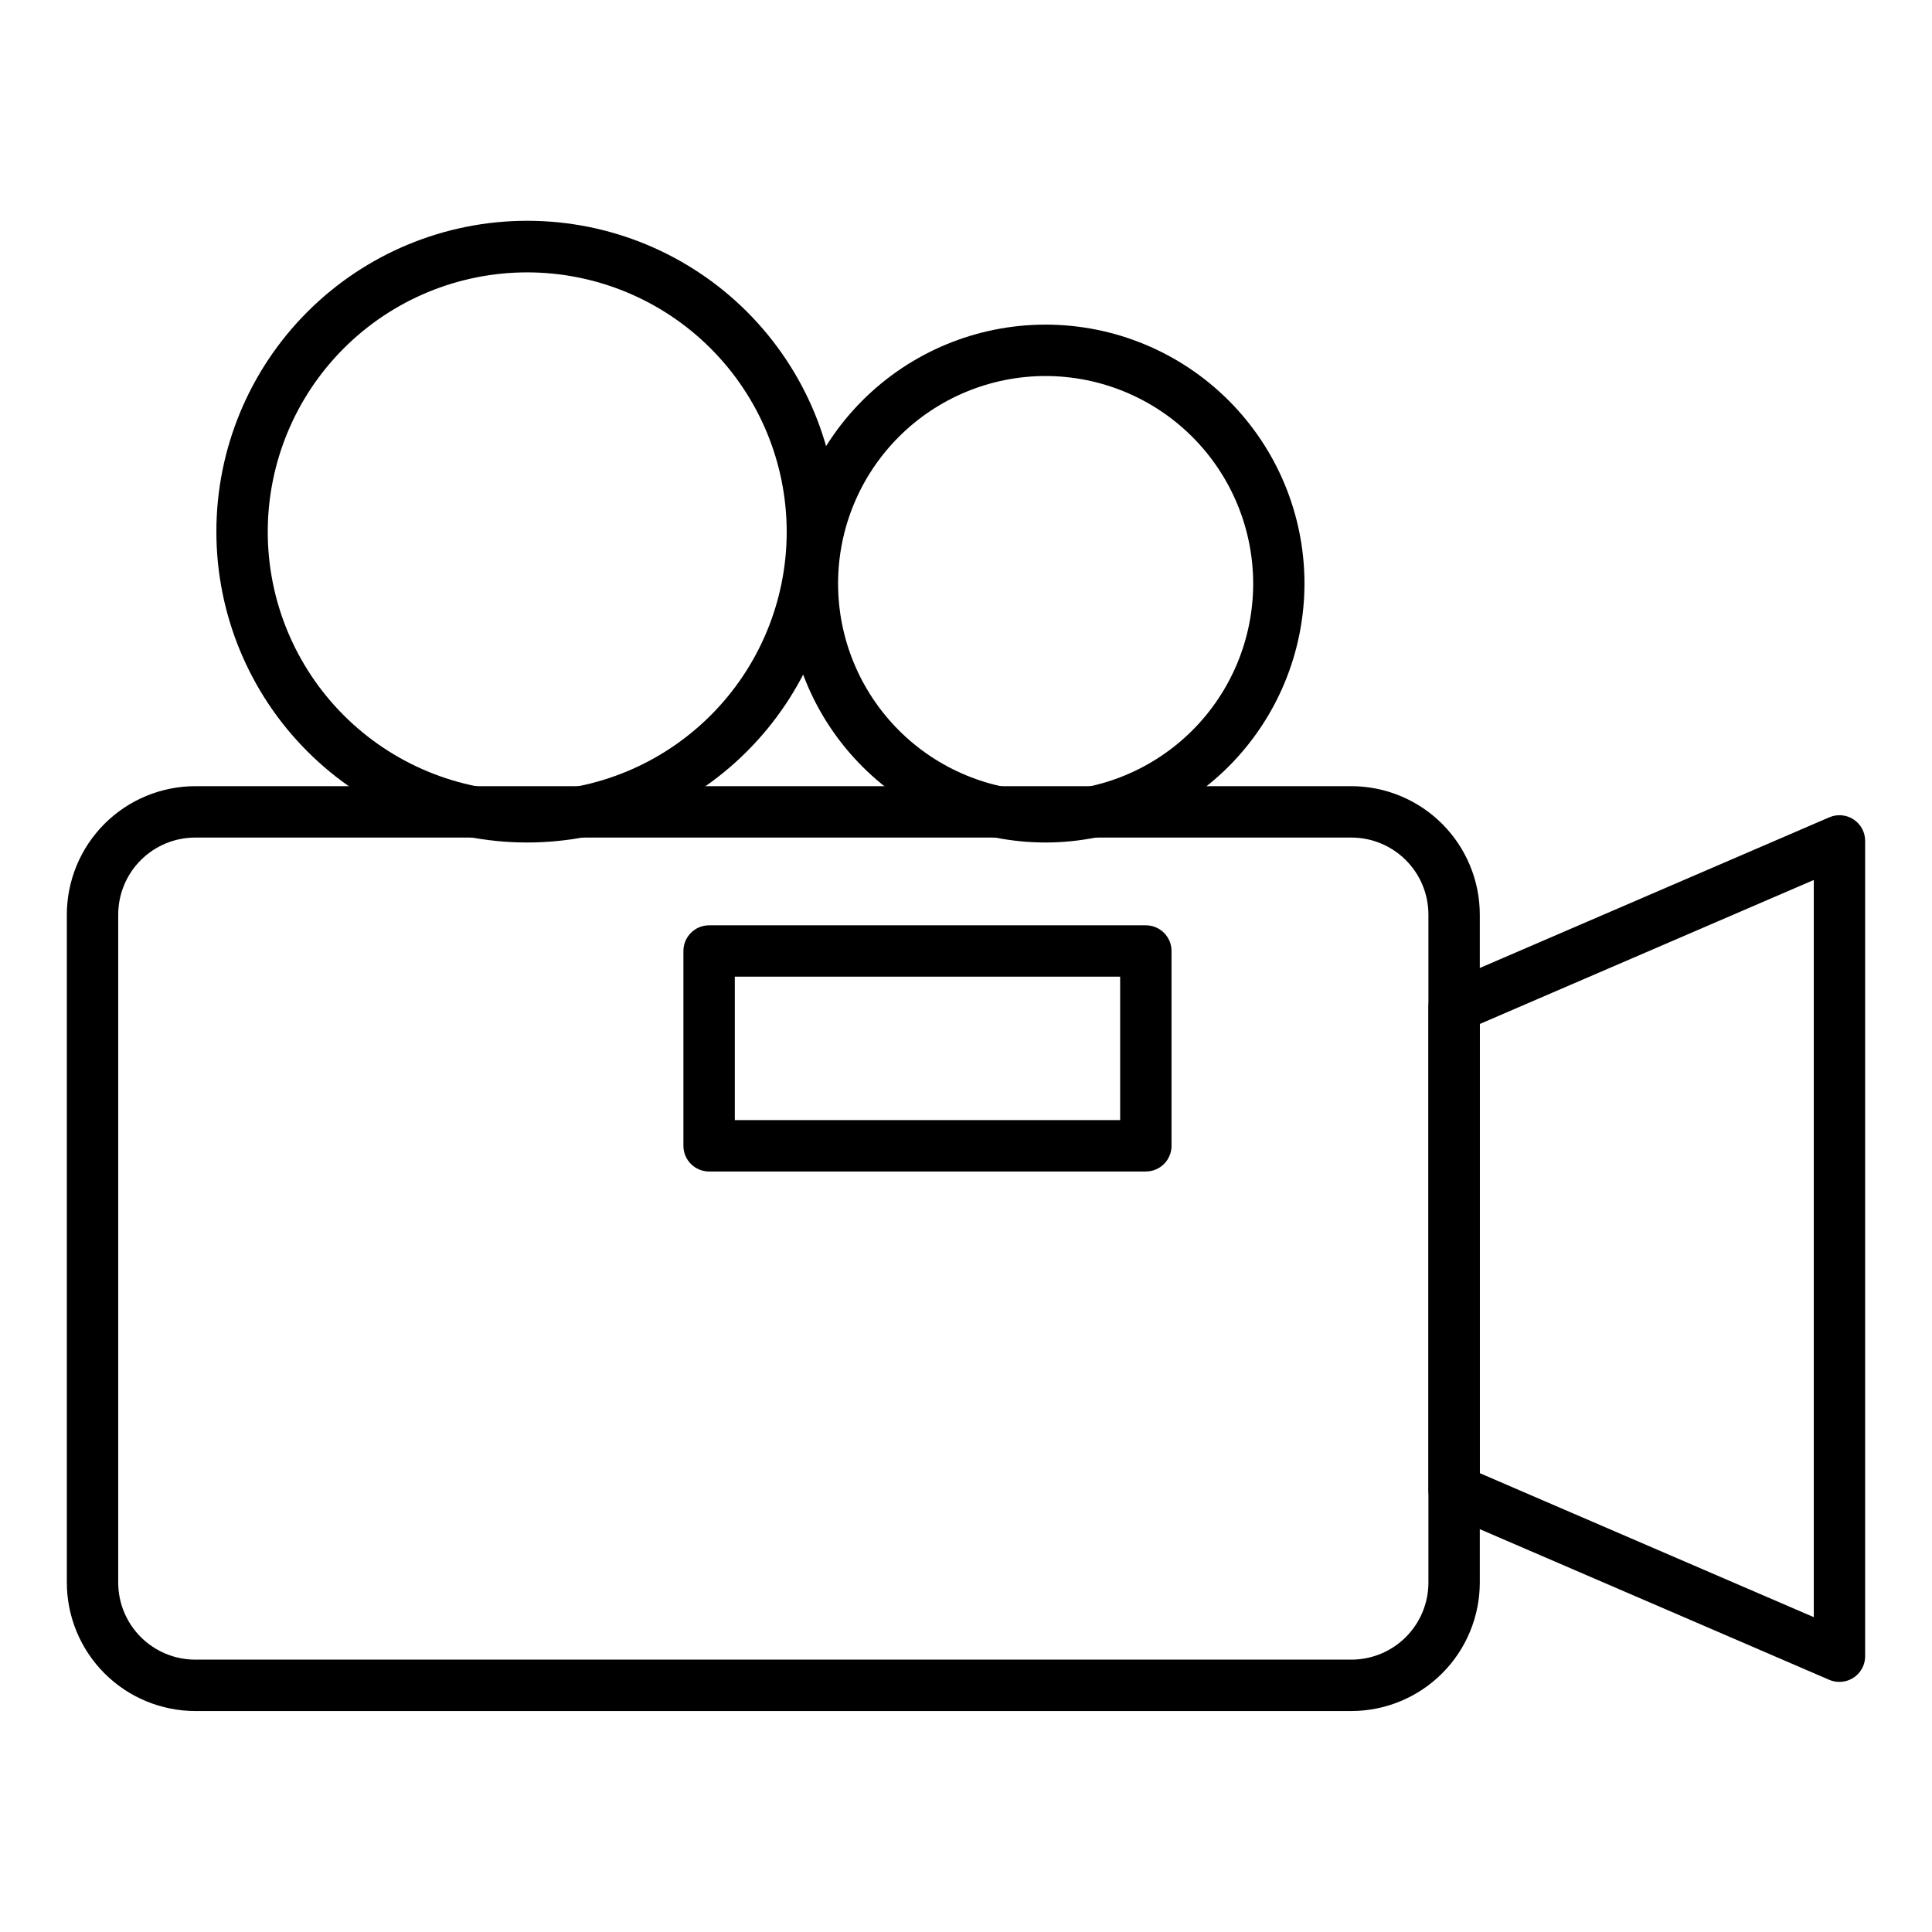
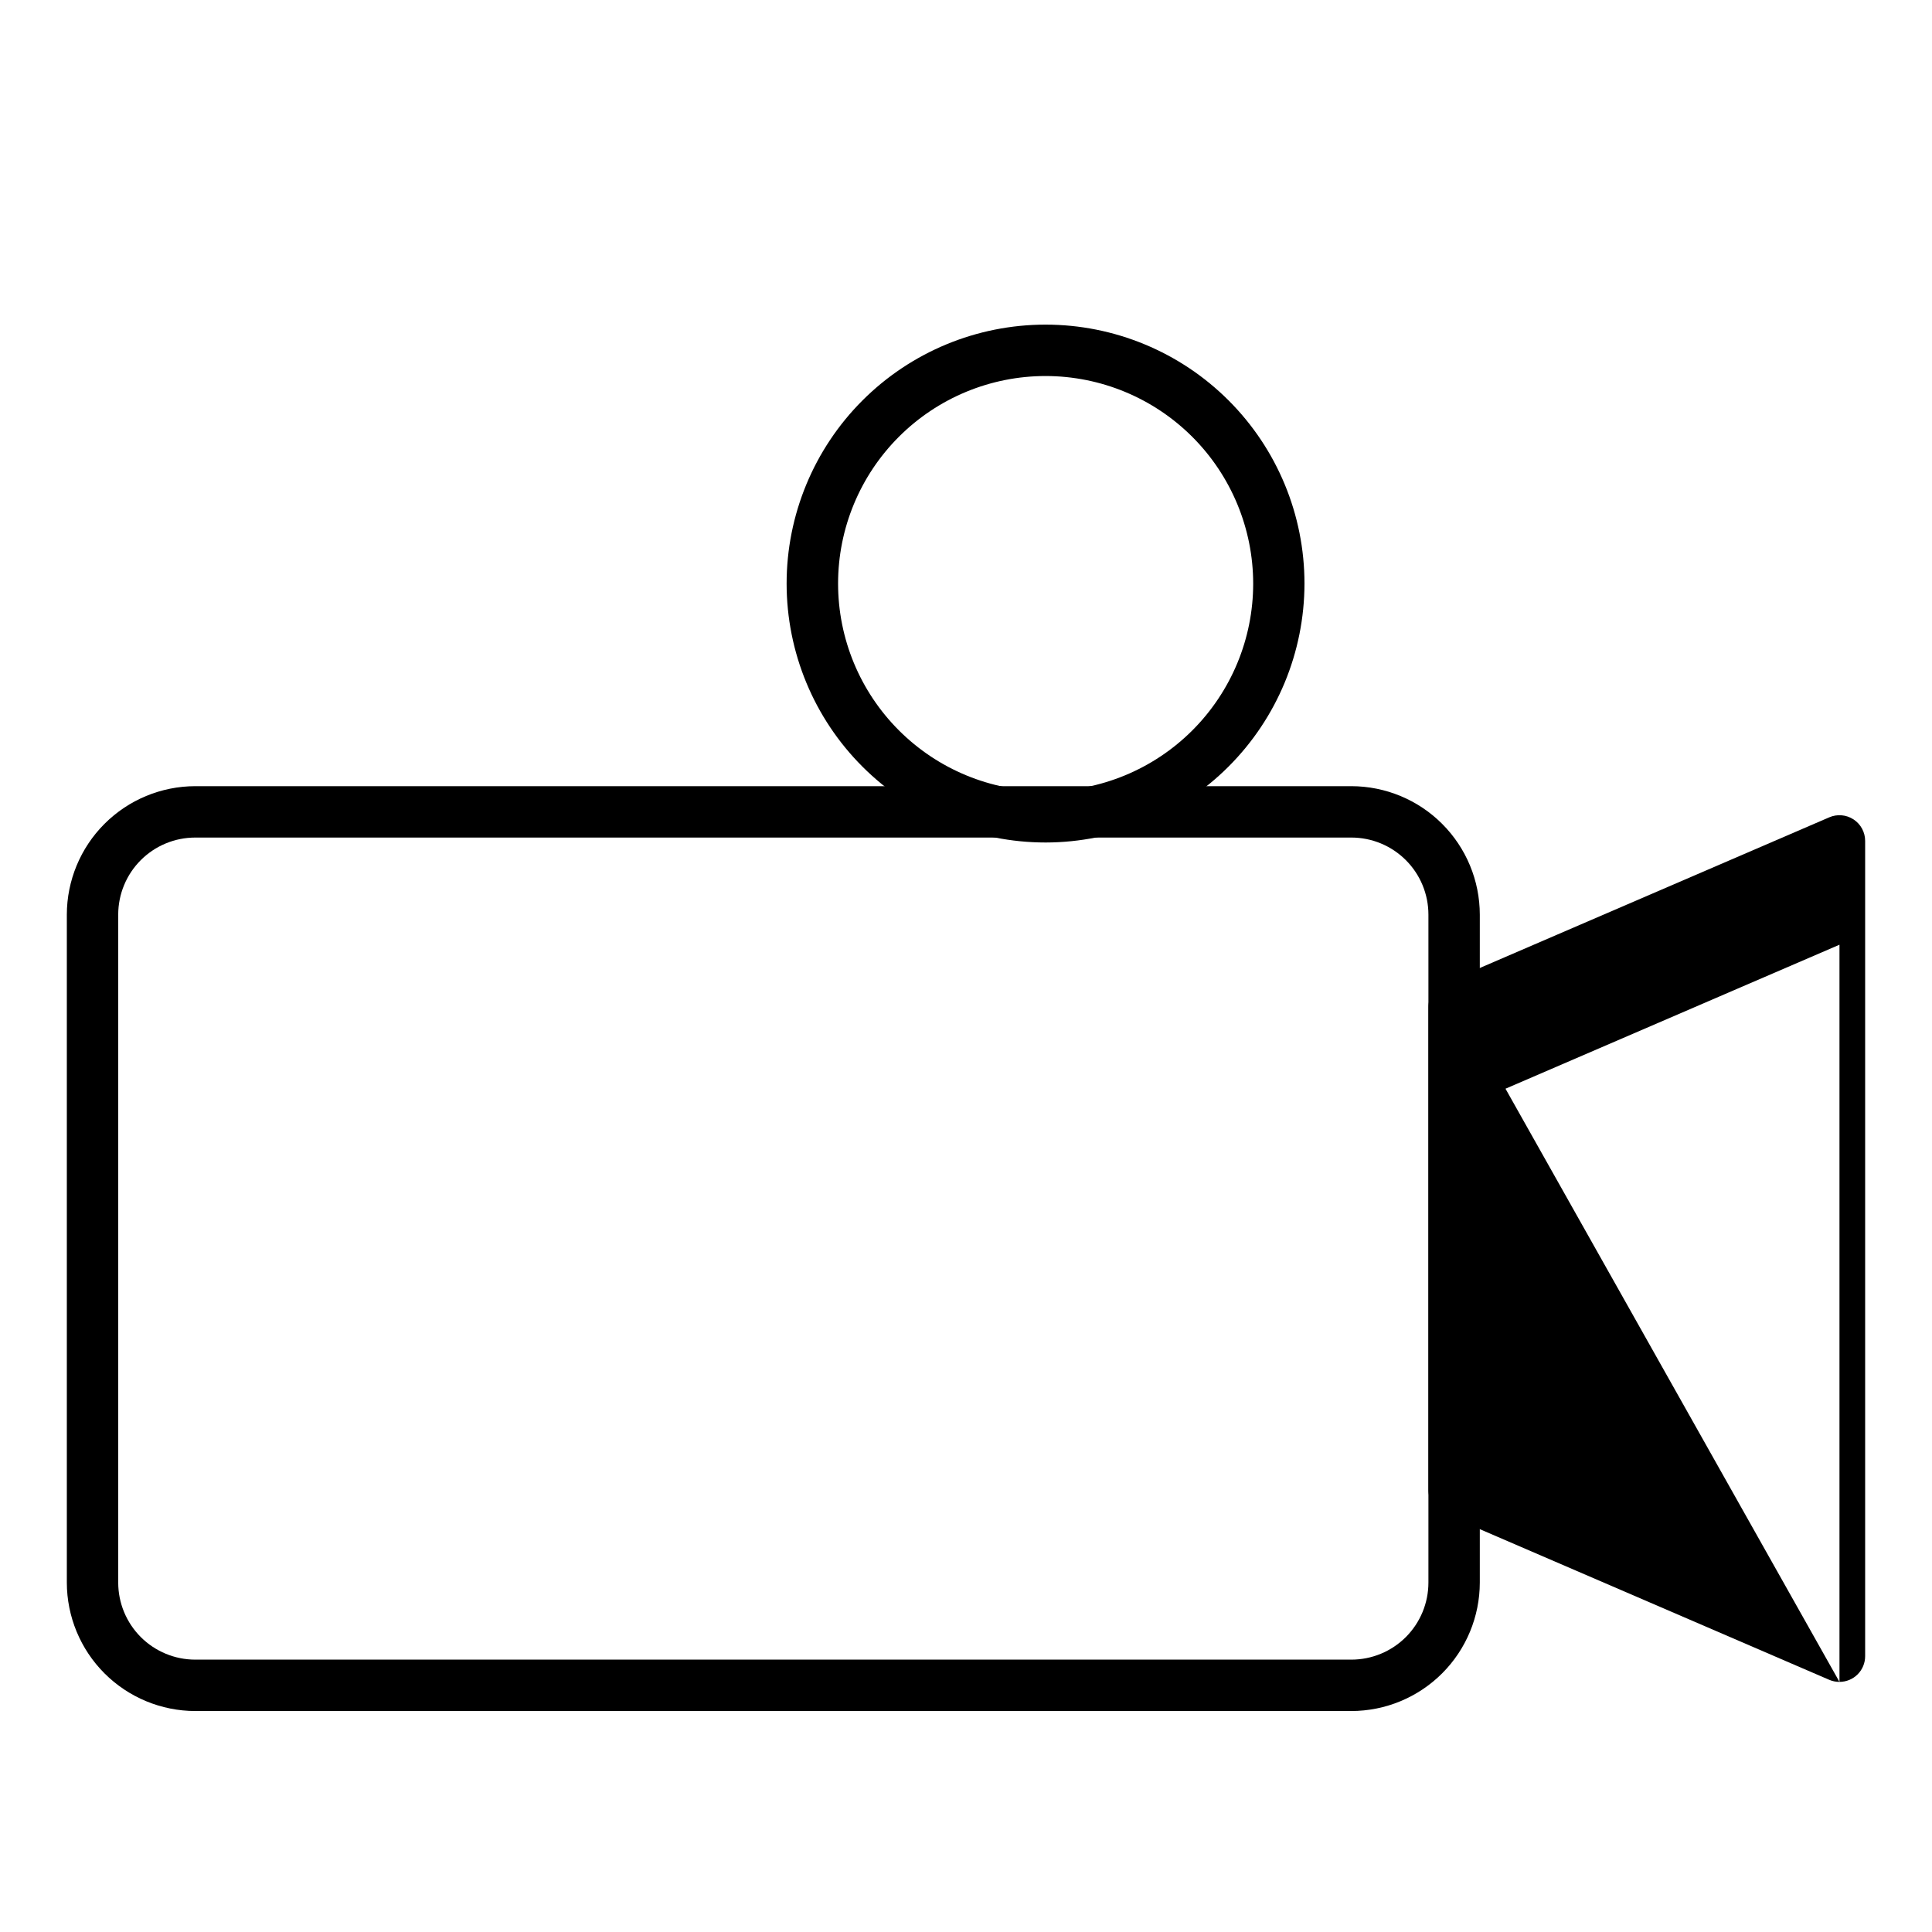
<svg xmlns="http://www.w3.org/2000/svg" fill="#000000" width="800px" height="800px" version="1.1" viewBox="144 144 512 512">
  <g>
    <path d="m502.12 597.44h-306.37c-9.023-0.012-17.676-3.602-24.059-9.984-6.379-6.379-9.969-15.031-9.98-24.059v-177.01c0.012-9.027 3.602-17.68 9.98-24.059 6.383-6.383 15.035-9.973 24.059-9.984h306.37c9.027 0.012 17.68 3.602 24.059 9.984 6.383 6.379 9.973 15.031 9.984 24.059v177.01c-0.012 9.027-3.602 17.68-9.984 24.059-6.379 6.383-15.031 9.973-24.059 9.984zm-306.37-231.48c-5.414 0-10.609 2.152-14.441 5.984-3.828 3.828-5.981 9.023-5.981 14.441v177.01c0 5.418 2.152 10.613 5.981 14.445 3.832 3.828 9.027 5.981 14.441 5.981h306.37c5.418 0 10.613-2.152 14.445-5.981 3.828-3.832 5.981-9.027 5.981-14.445v-177.01c0-5.418-2.152-10.613-5.981-14.441-3.832-3.832-9.027-5.984-14.445-5.984z" />
-     <path d="m631.48 589.72c-0.938 0.004-1.867-0.188-2.727-0.559l-102.12-44.027h0.004c-2.484-1.086-4.09-3.539-4.086-6.25v-128c-0.004-2.711 1.602-5.164 4.086-6.25l102.12-44.027h-0.004c2.109-0.918 4.535-0.715 6.457 0.547 1.922 1.258 3.078 3.406 3.074 5.703v216.05c0 1.809-0.715 3.539-1.992 4.816-1.277 1.277-3.008 1.992-4.812 1.992zm-95.316-55.316 88.508 38.16v-195.36l-88.508 38.16z" />
-     <path d="m447.66 454.46h-115.74c-3.762 0-6.809-3.047-6.809-6.809v-51.625c0-3.762 3.047-6.809 6.809-6.809h115.74c1.805 0 3.539 0.715 4.812 1.992 1.277 1.277 1.996 3.008 1.996 4.816v51.625c0 1.805-0.719 3.539-1.996 4.812-1.273 1.277-3.008 1.996-4.812 1.996zm-108.93-13.617h102.12v-38.012h-102.12z" />
-     <path d="m283.72 367.27c-21.848 0-42.801-8.68-58.25-24.129s-24.129-36.402-24.129-58.25c0-21.852 8.68-42.805 24.129-58.254 15.449-15.449 36.402-24.129 58.25-24.129 21.852 0 42.805 8.68 58.254 24.129 15.449 15.449 24.129 36.402 24.129 58.254-0.016 21.84-8.703 42.785-24.148 58.23-15.445 15.445-36.391 24.133-58.234 24.148zm0-151.09c-18.234 0-35.727 7.246-48.621 20.141-12.895 12.895-20.141 30.387-20.141 48.621 0 18.238 7.246 35.73 20.141 48.625 12.895 12.895 30.387 20.141 48.621 20.141 18.238 0 35.73-7.246 48.625-20.141s20.141-30.387 20.141-48.625c-0.012-18.23-7.262-35.715-20.156-48.605-12.891-12.895-30.375-20.145-48.609-20.156z" />
+     <path d="m631.48 589.72c-0.938 0.004-1.867-0.188-2.727-0.559l-102.12-44.027h0.004c-2.484-1.086-4.09-3.539-4.086-6.25v-128c-0.004-2.711 1.602-5.164 4.086-6.25l102.12-44.027h-0.004c2.109-0.918 4.535-0.715 6.457 0.547 1.922 1.258 3.078 3.406 3.074 5.703v216.05c0 1.809-0.715 3.539-1.992 4.816-1.277 1.277-3.008 1.992-4.812 1.992zv-195.36l-88.508 38.16z" />
    <path d="m421.11 367.27c-18.203 0.008-35.66-7.219-48.535-20.086-12.875-12.863-20.109-30.316-20.113-48.52-0.004-18.199 7.223-35.66 20.09-48.531 12.871-12.871 30.324-20.105 48.527-20.105 18.199 0 35.656 7.231 48.523 20.102 12.871 12.867 20.102 30.324 20.098 48.527-0.02 18.188-7.254 35.621-20.113 48.484-12.855 12.863-30.289 20.102-48.477 20.129zm0-123.62c-14.59-0.004-28.582 5.789-38.898 16.105-10.316 10.312-16.113 24.305-16.113 38.895 0 14.586 5.793 28.578 16.109 38.895 10.312 10.316 24.305 16.109 38.891 16.113 14.59 0 28.582-5.797 38.895-16.109 10.316-10.316 16.113-24.309 16.113-38.895-0.016-14.582-5.816-28.562-16.125-38.875-10.312-10.312-24.289-16.113-38.871-16.129z" />
  </g>
</svg>